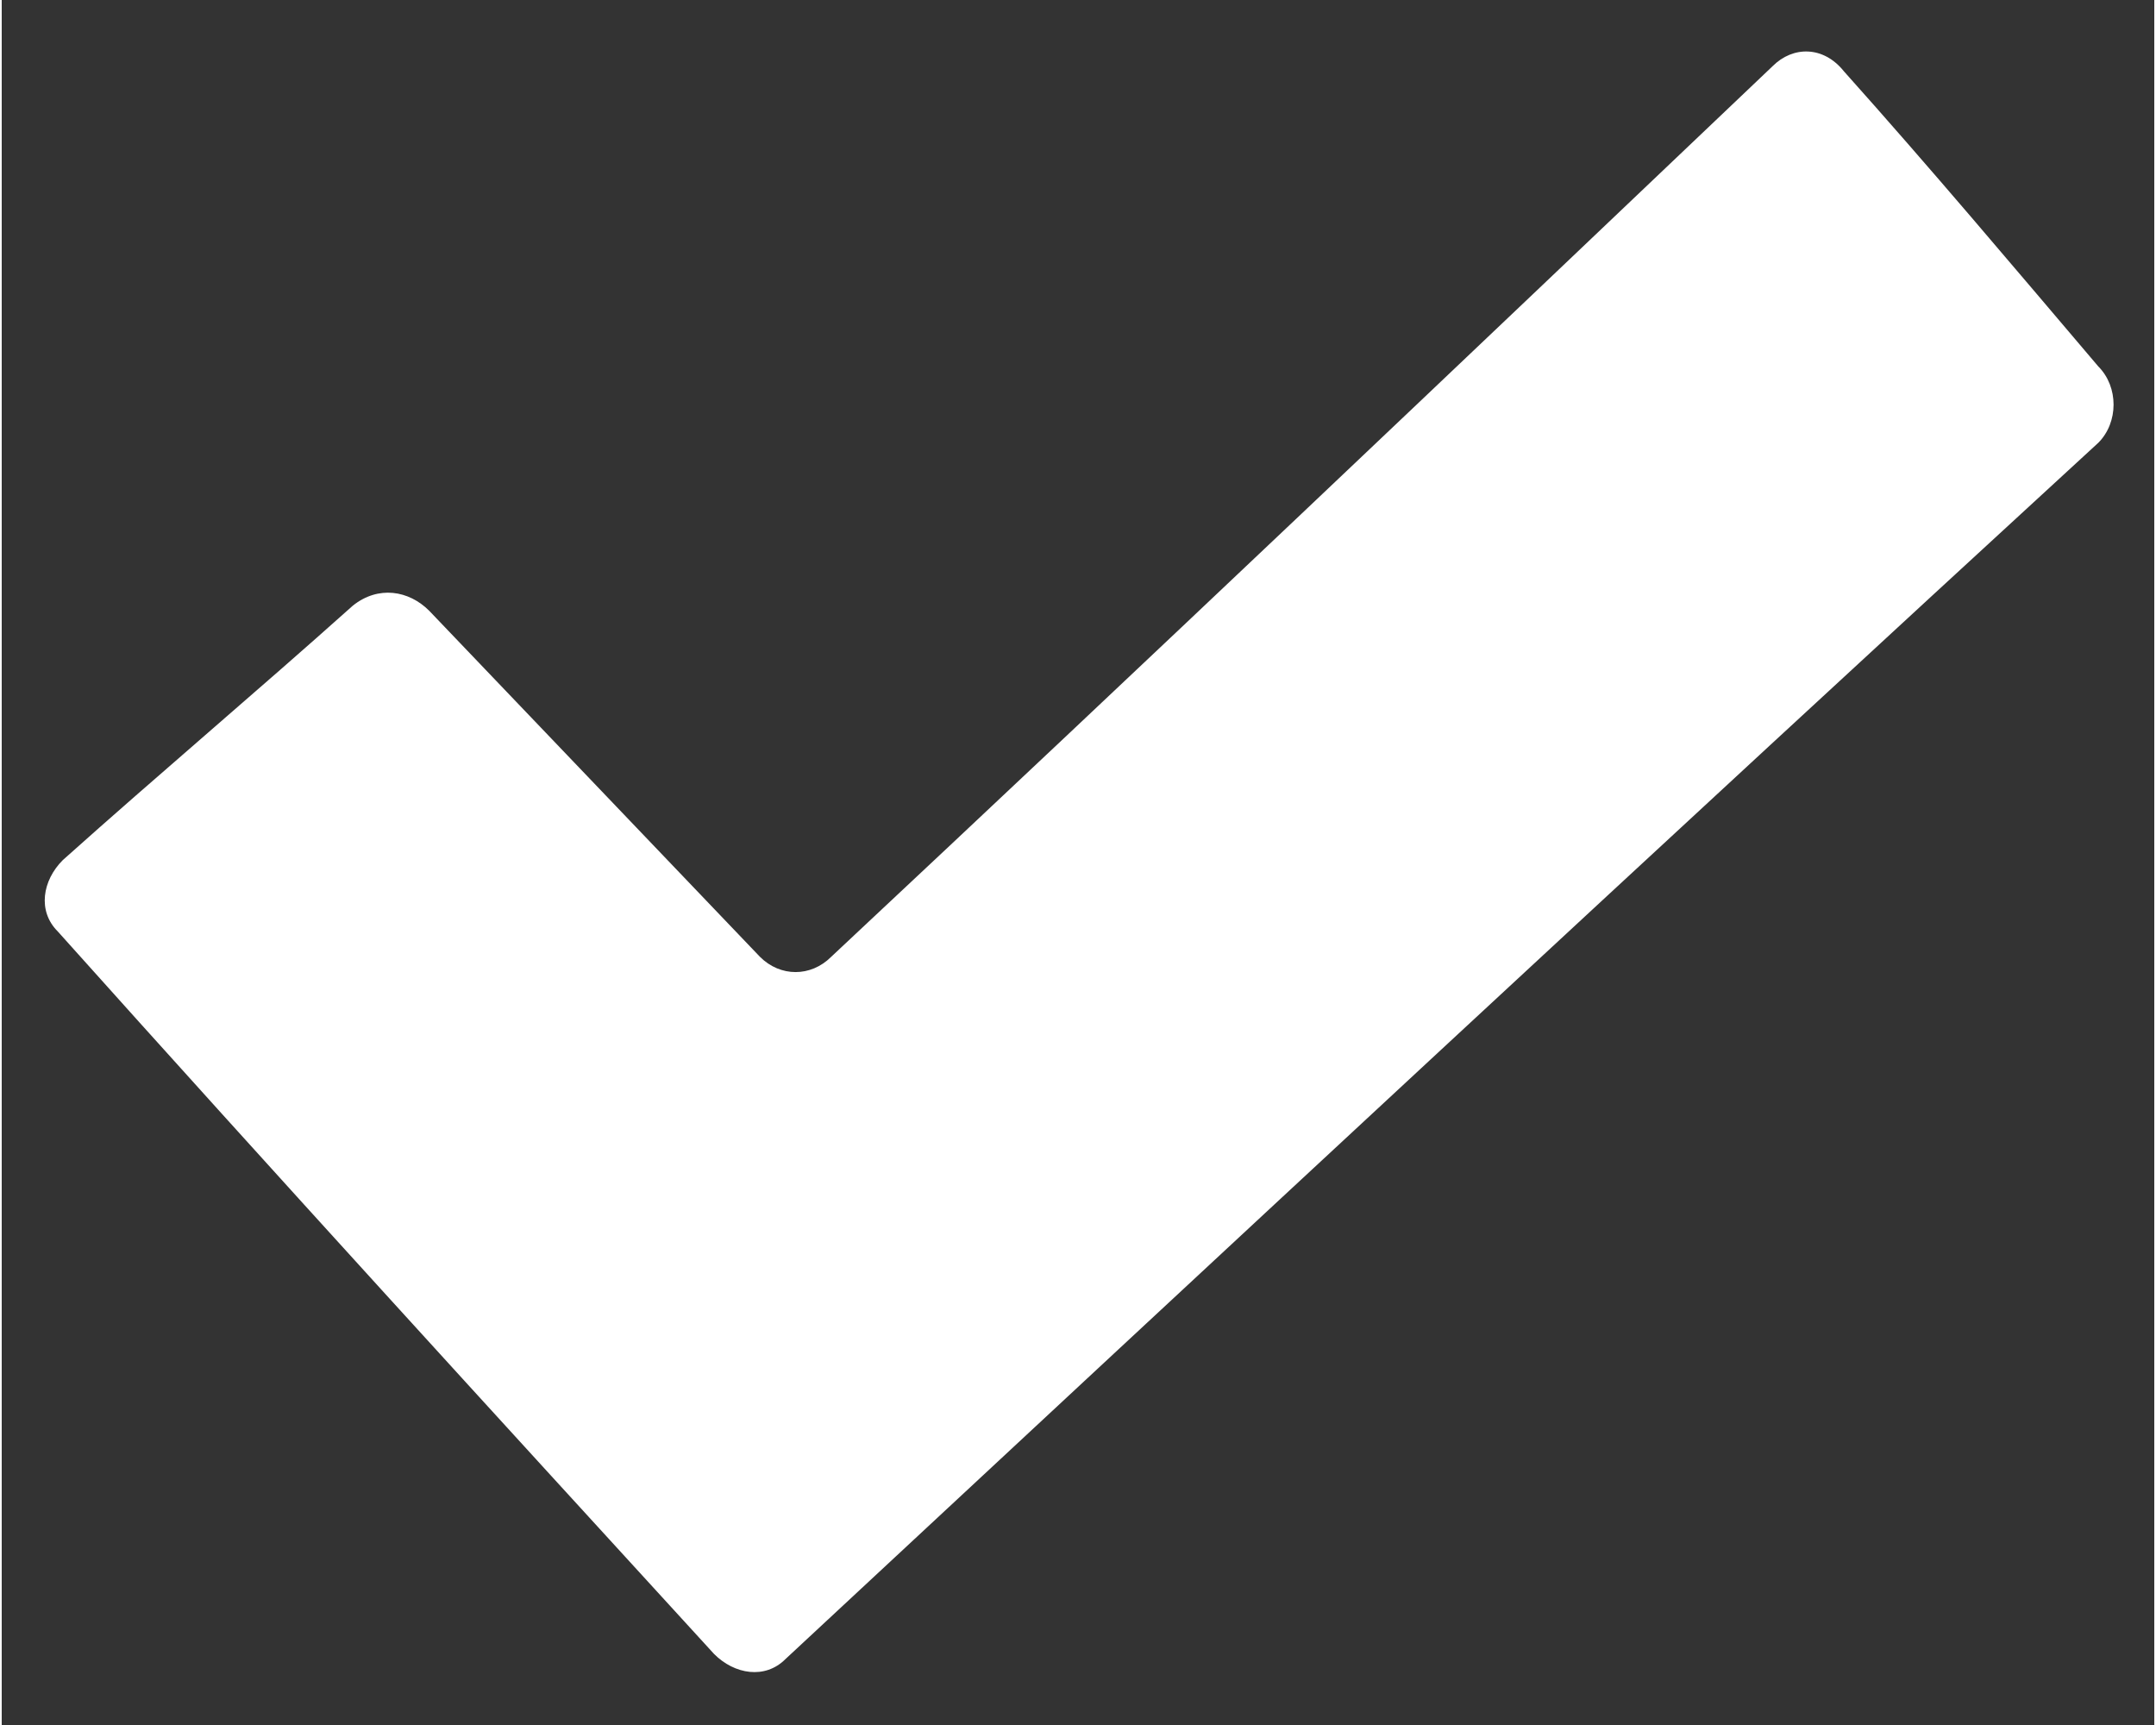
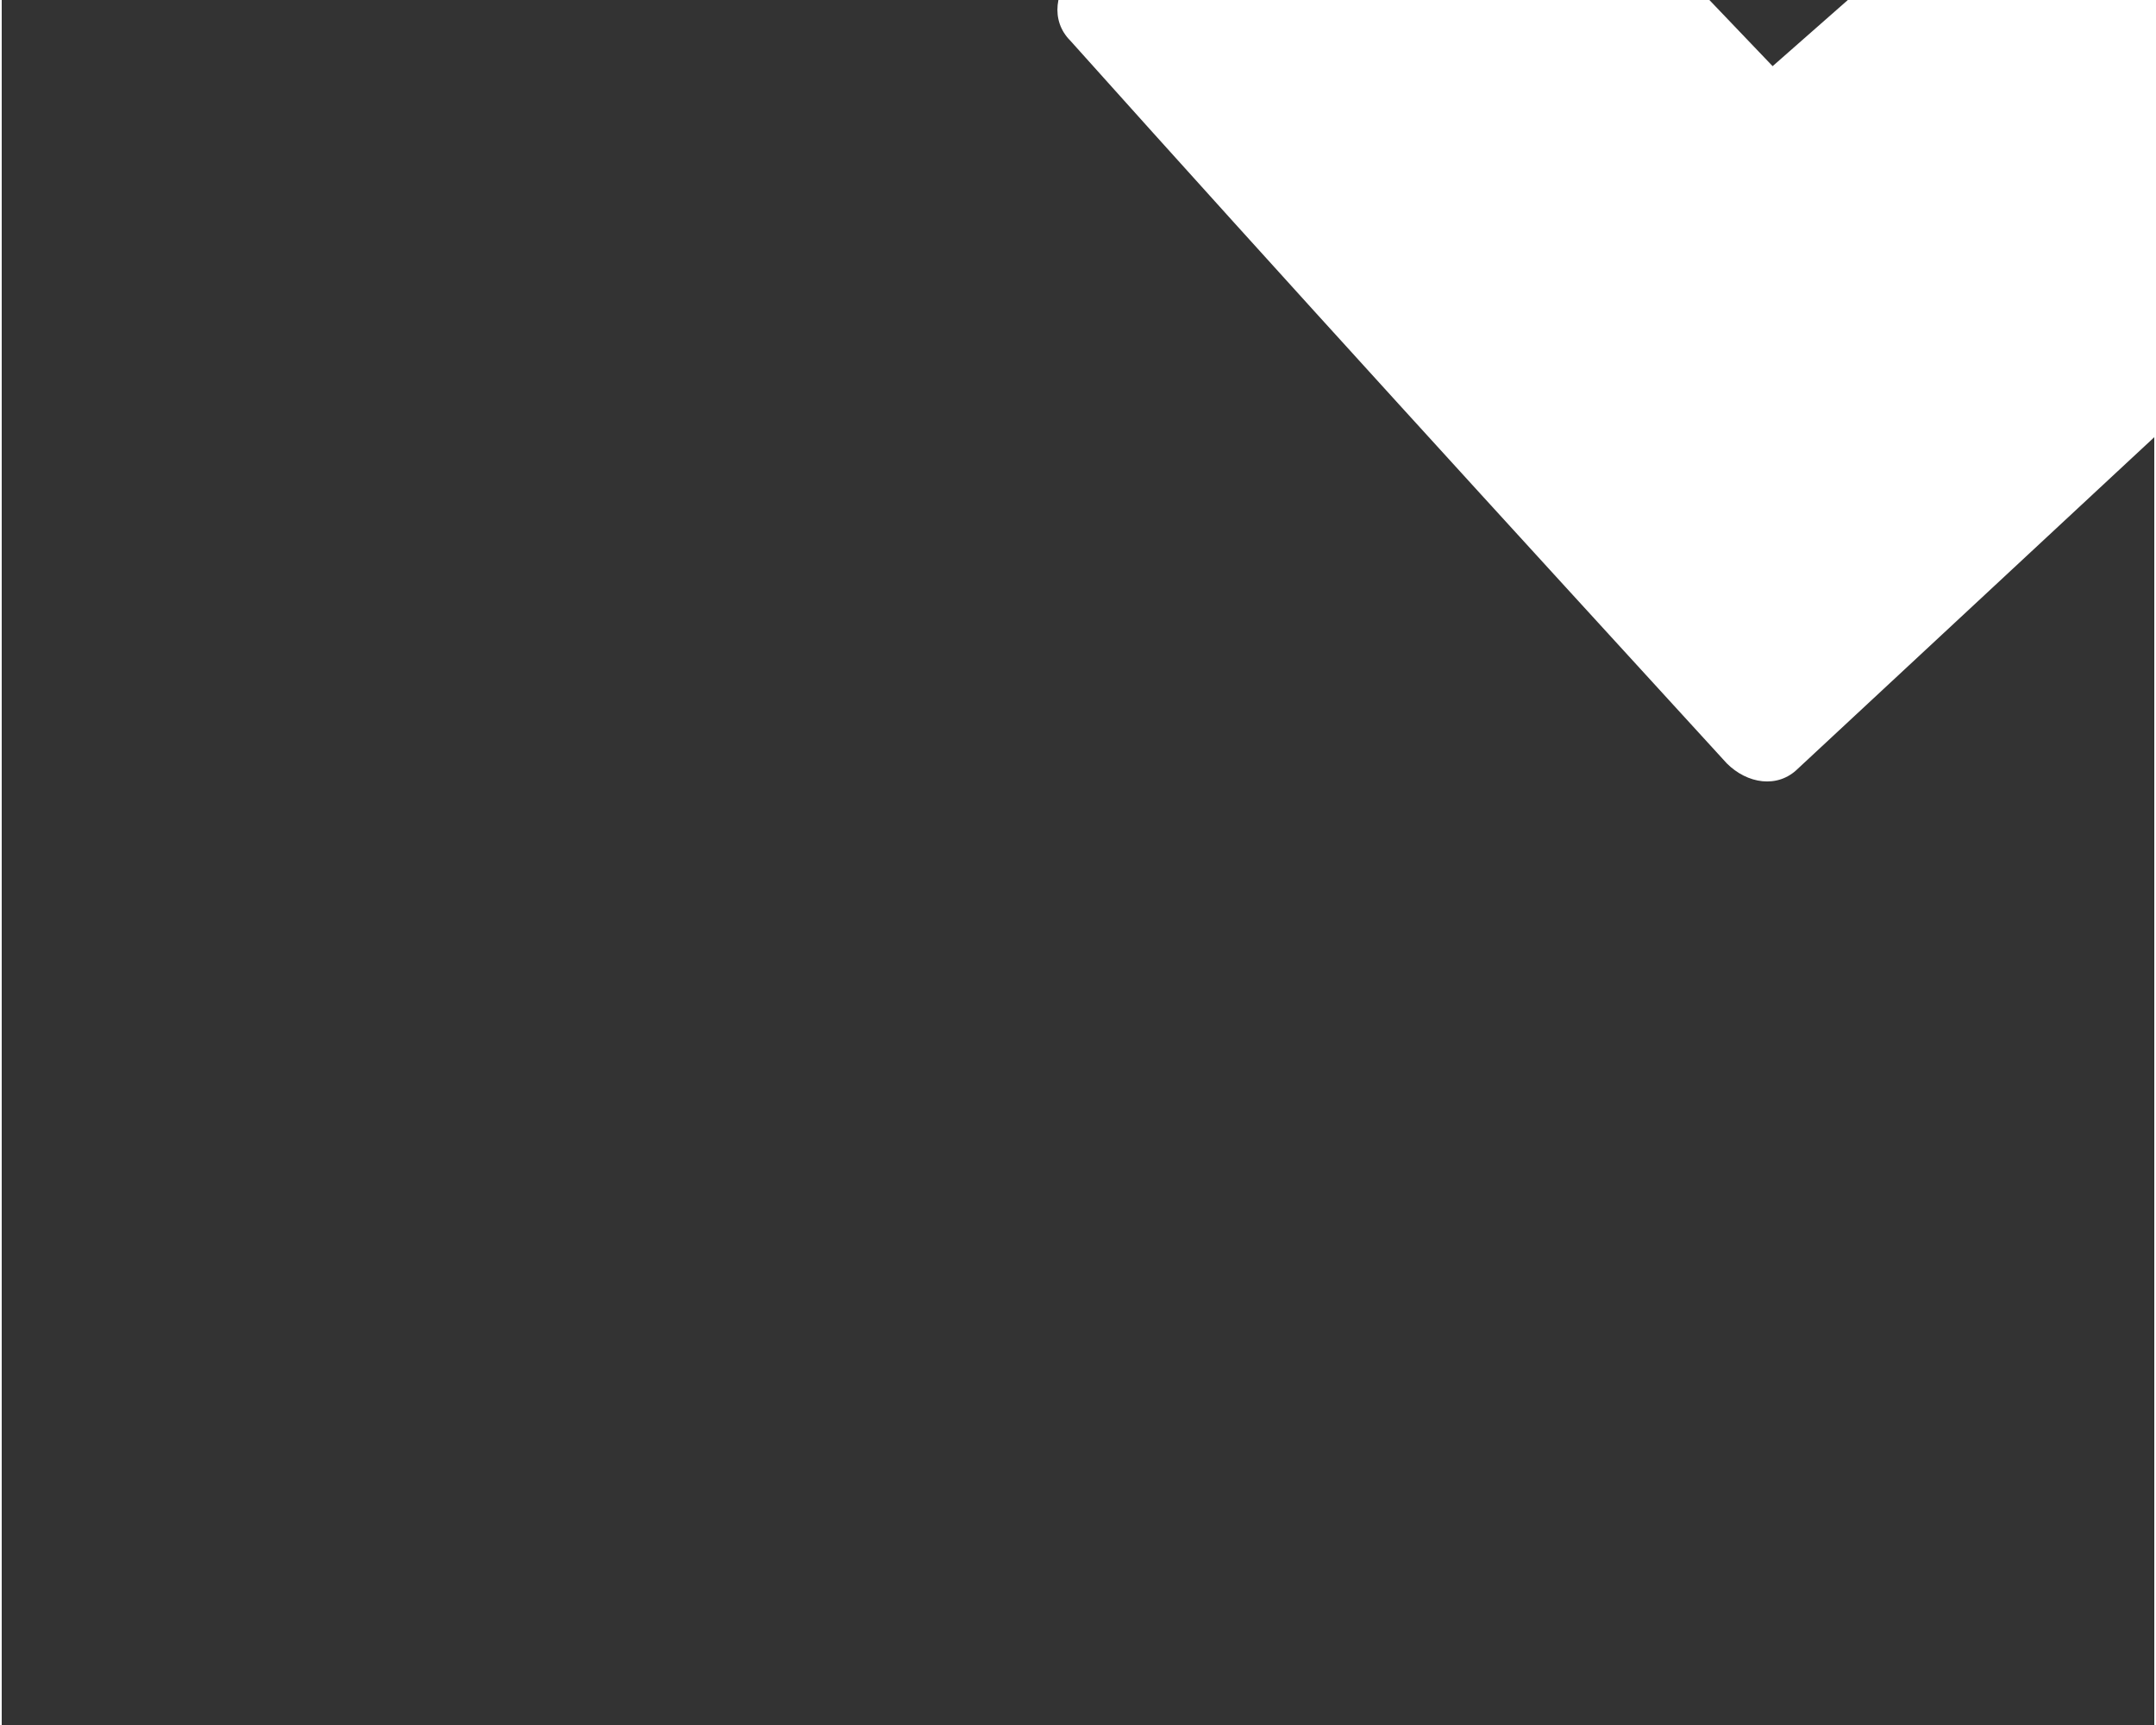
<svg xmlns="http://www.w3.org/2000/svg" xml:space="preserve" width="4.233mm" height="3.387mm" version="1.1" shape-rendering="geometricPrecision" text-rendering="geometricPrecision" image-rendering="optimizeQuality" fill-rule="evenodd" clip-rule="evenodd" viewBox="0 0 423 339">
  <rect x="0" y="0" width="423" height="339" fill="#333333" stroke="none" />
  <g id="Ebene_x0020_1">
-     <path fill="white" d="M348 13c-62,59 -123,117 -185,175 -4,4 -10,4 -14,0l-65 -68c-4,-4 -10,-5 -15,-1 -19,17 -38,33 -57,50 -4,4 -5,10 -1,14 43,48 86,95 129,142 4,4 10,5 14,1 86,-80 172,-160 258,-239 4,-4 4,-11 0,-15 -17,-20 -33,-39 -50,-58 -4,-5 -10,-5 -14,-1z" />
+     <path fill="white" d="M348 13l-65 -68c-4,-4 -10,-5 -15,-1 -19,17 -38,33 -57,50 -4,4 -5,10 -1,14 43,48 86,95 129,142 4,4 10,5 14,1 86,-80 172,-160 258,-239 4,-4 4,-11 0,-15 -17,-20 -33,-39 -50,-58 -4,-5 -10,-5 -14,-1z" />
  </g>
</svg>